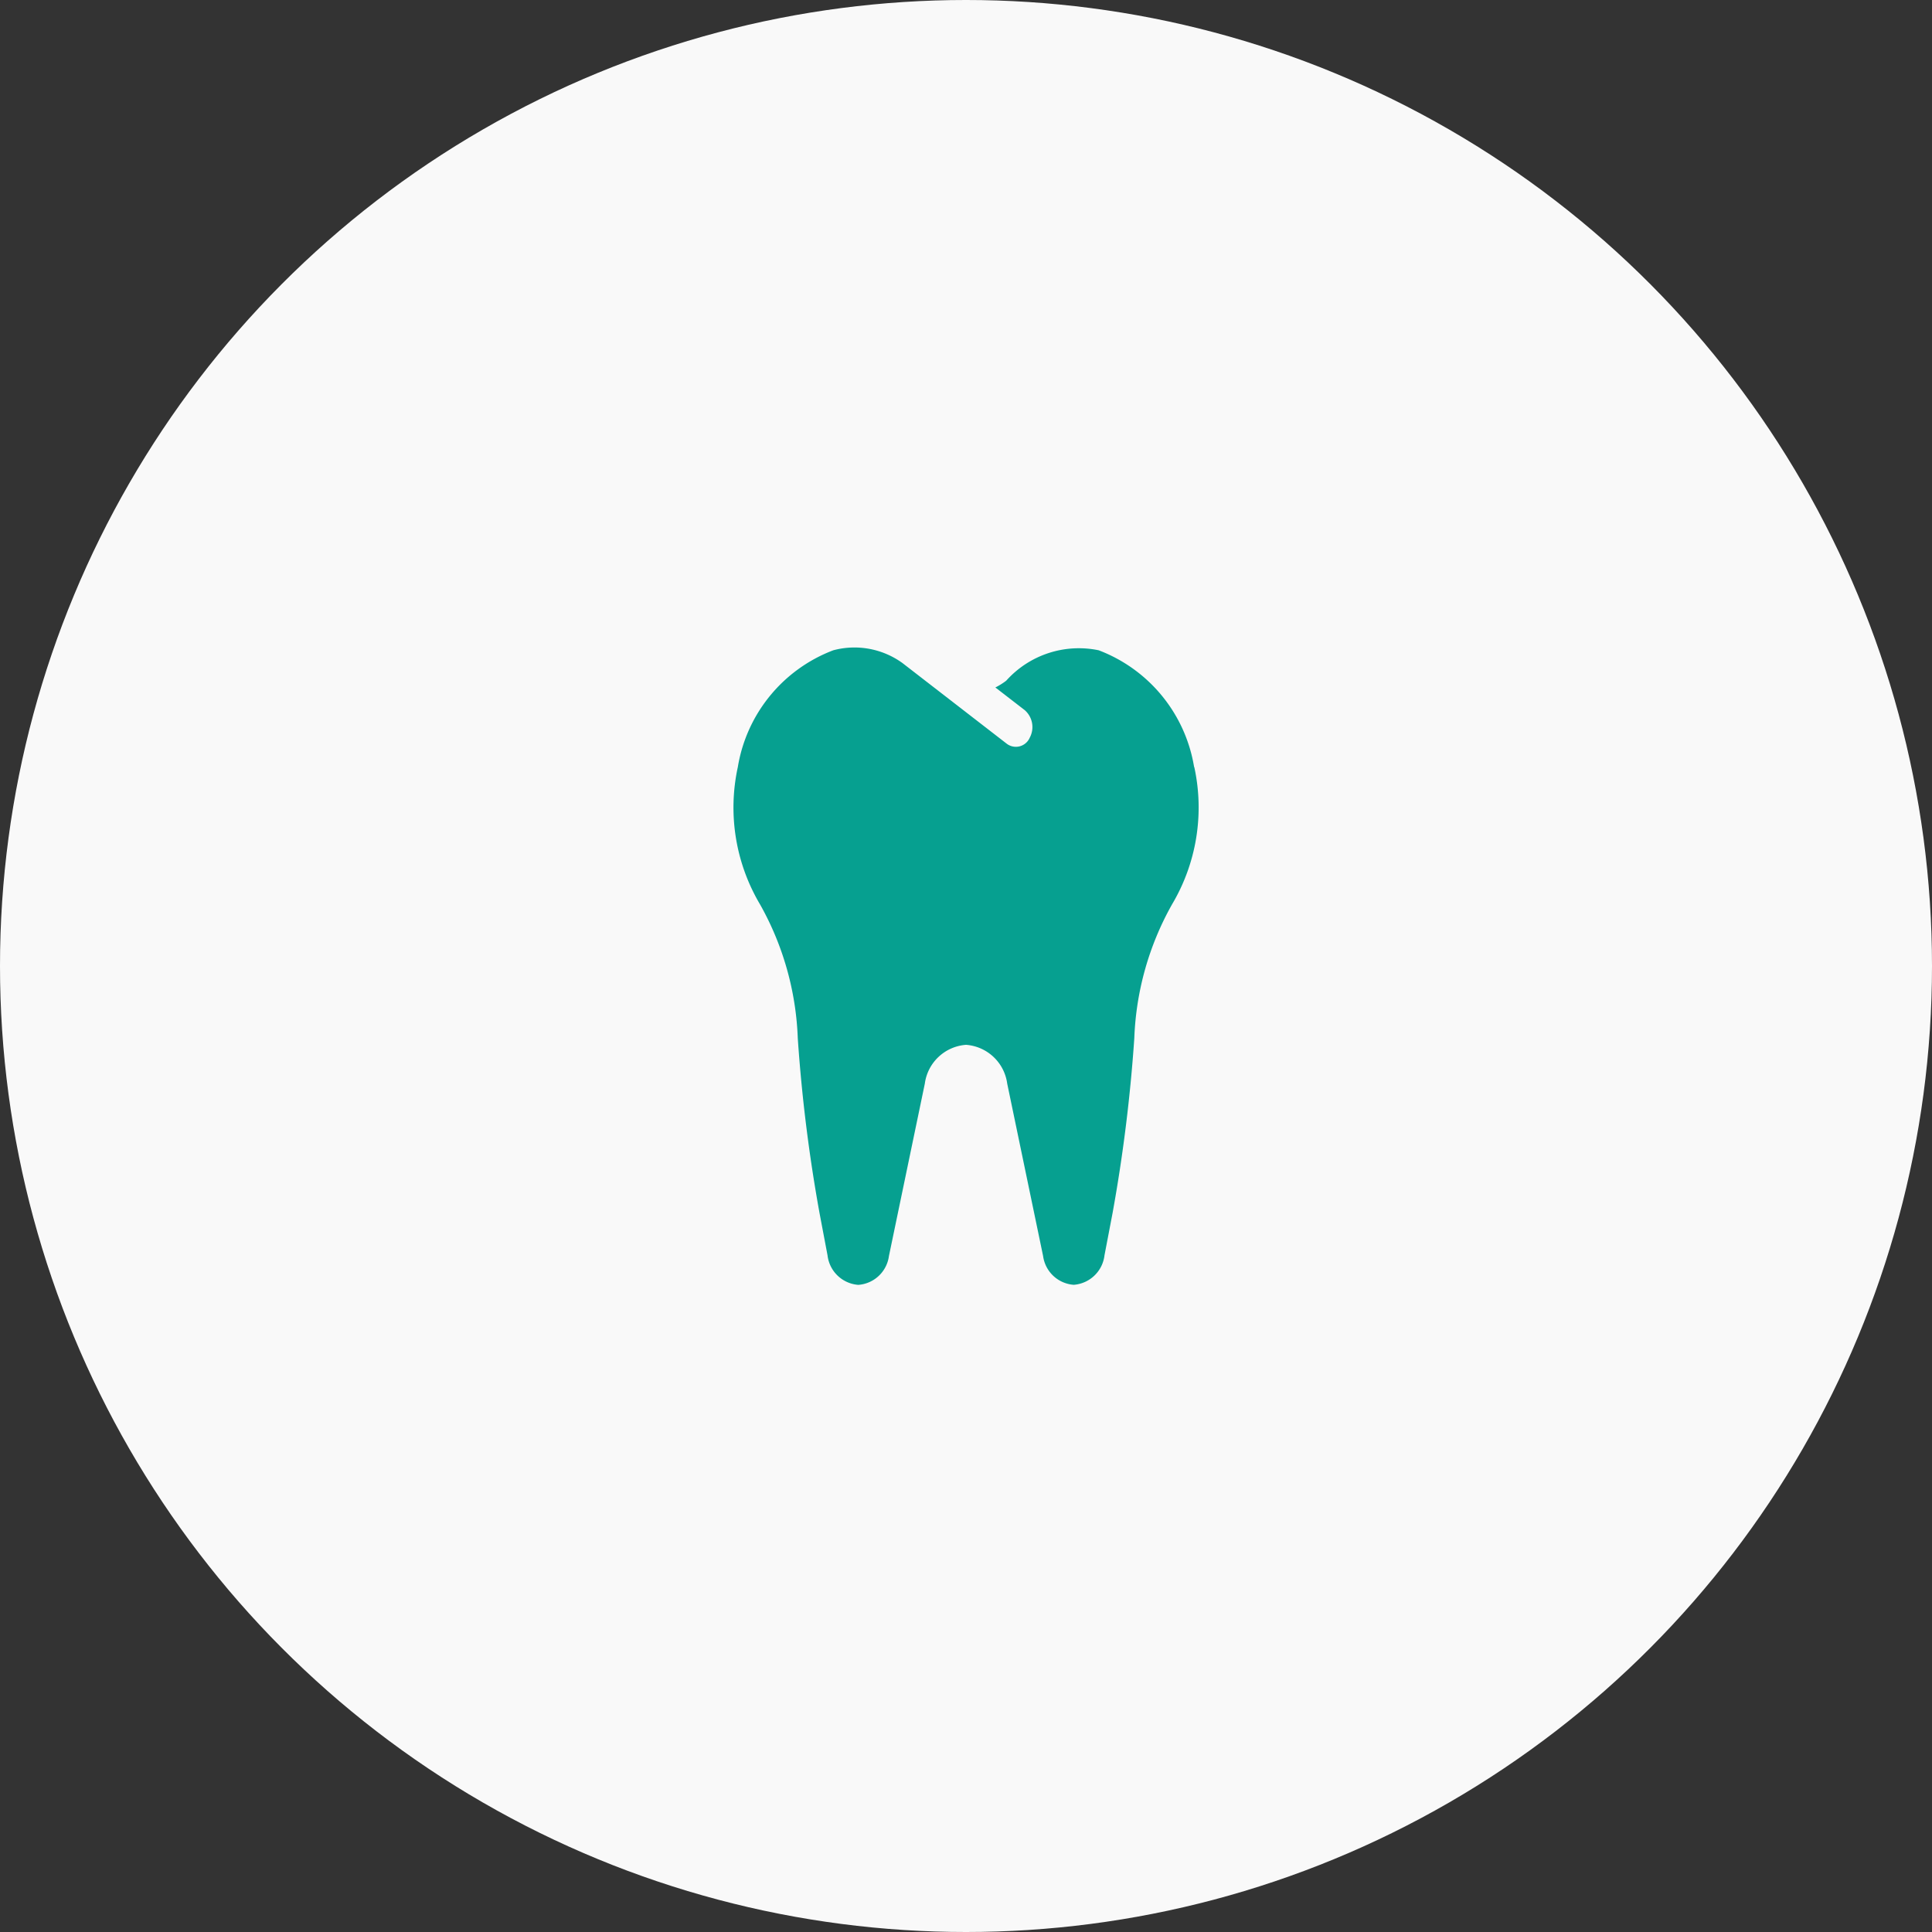
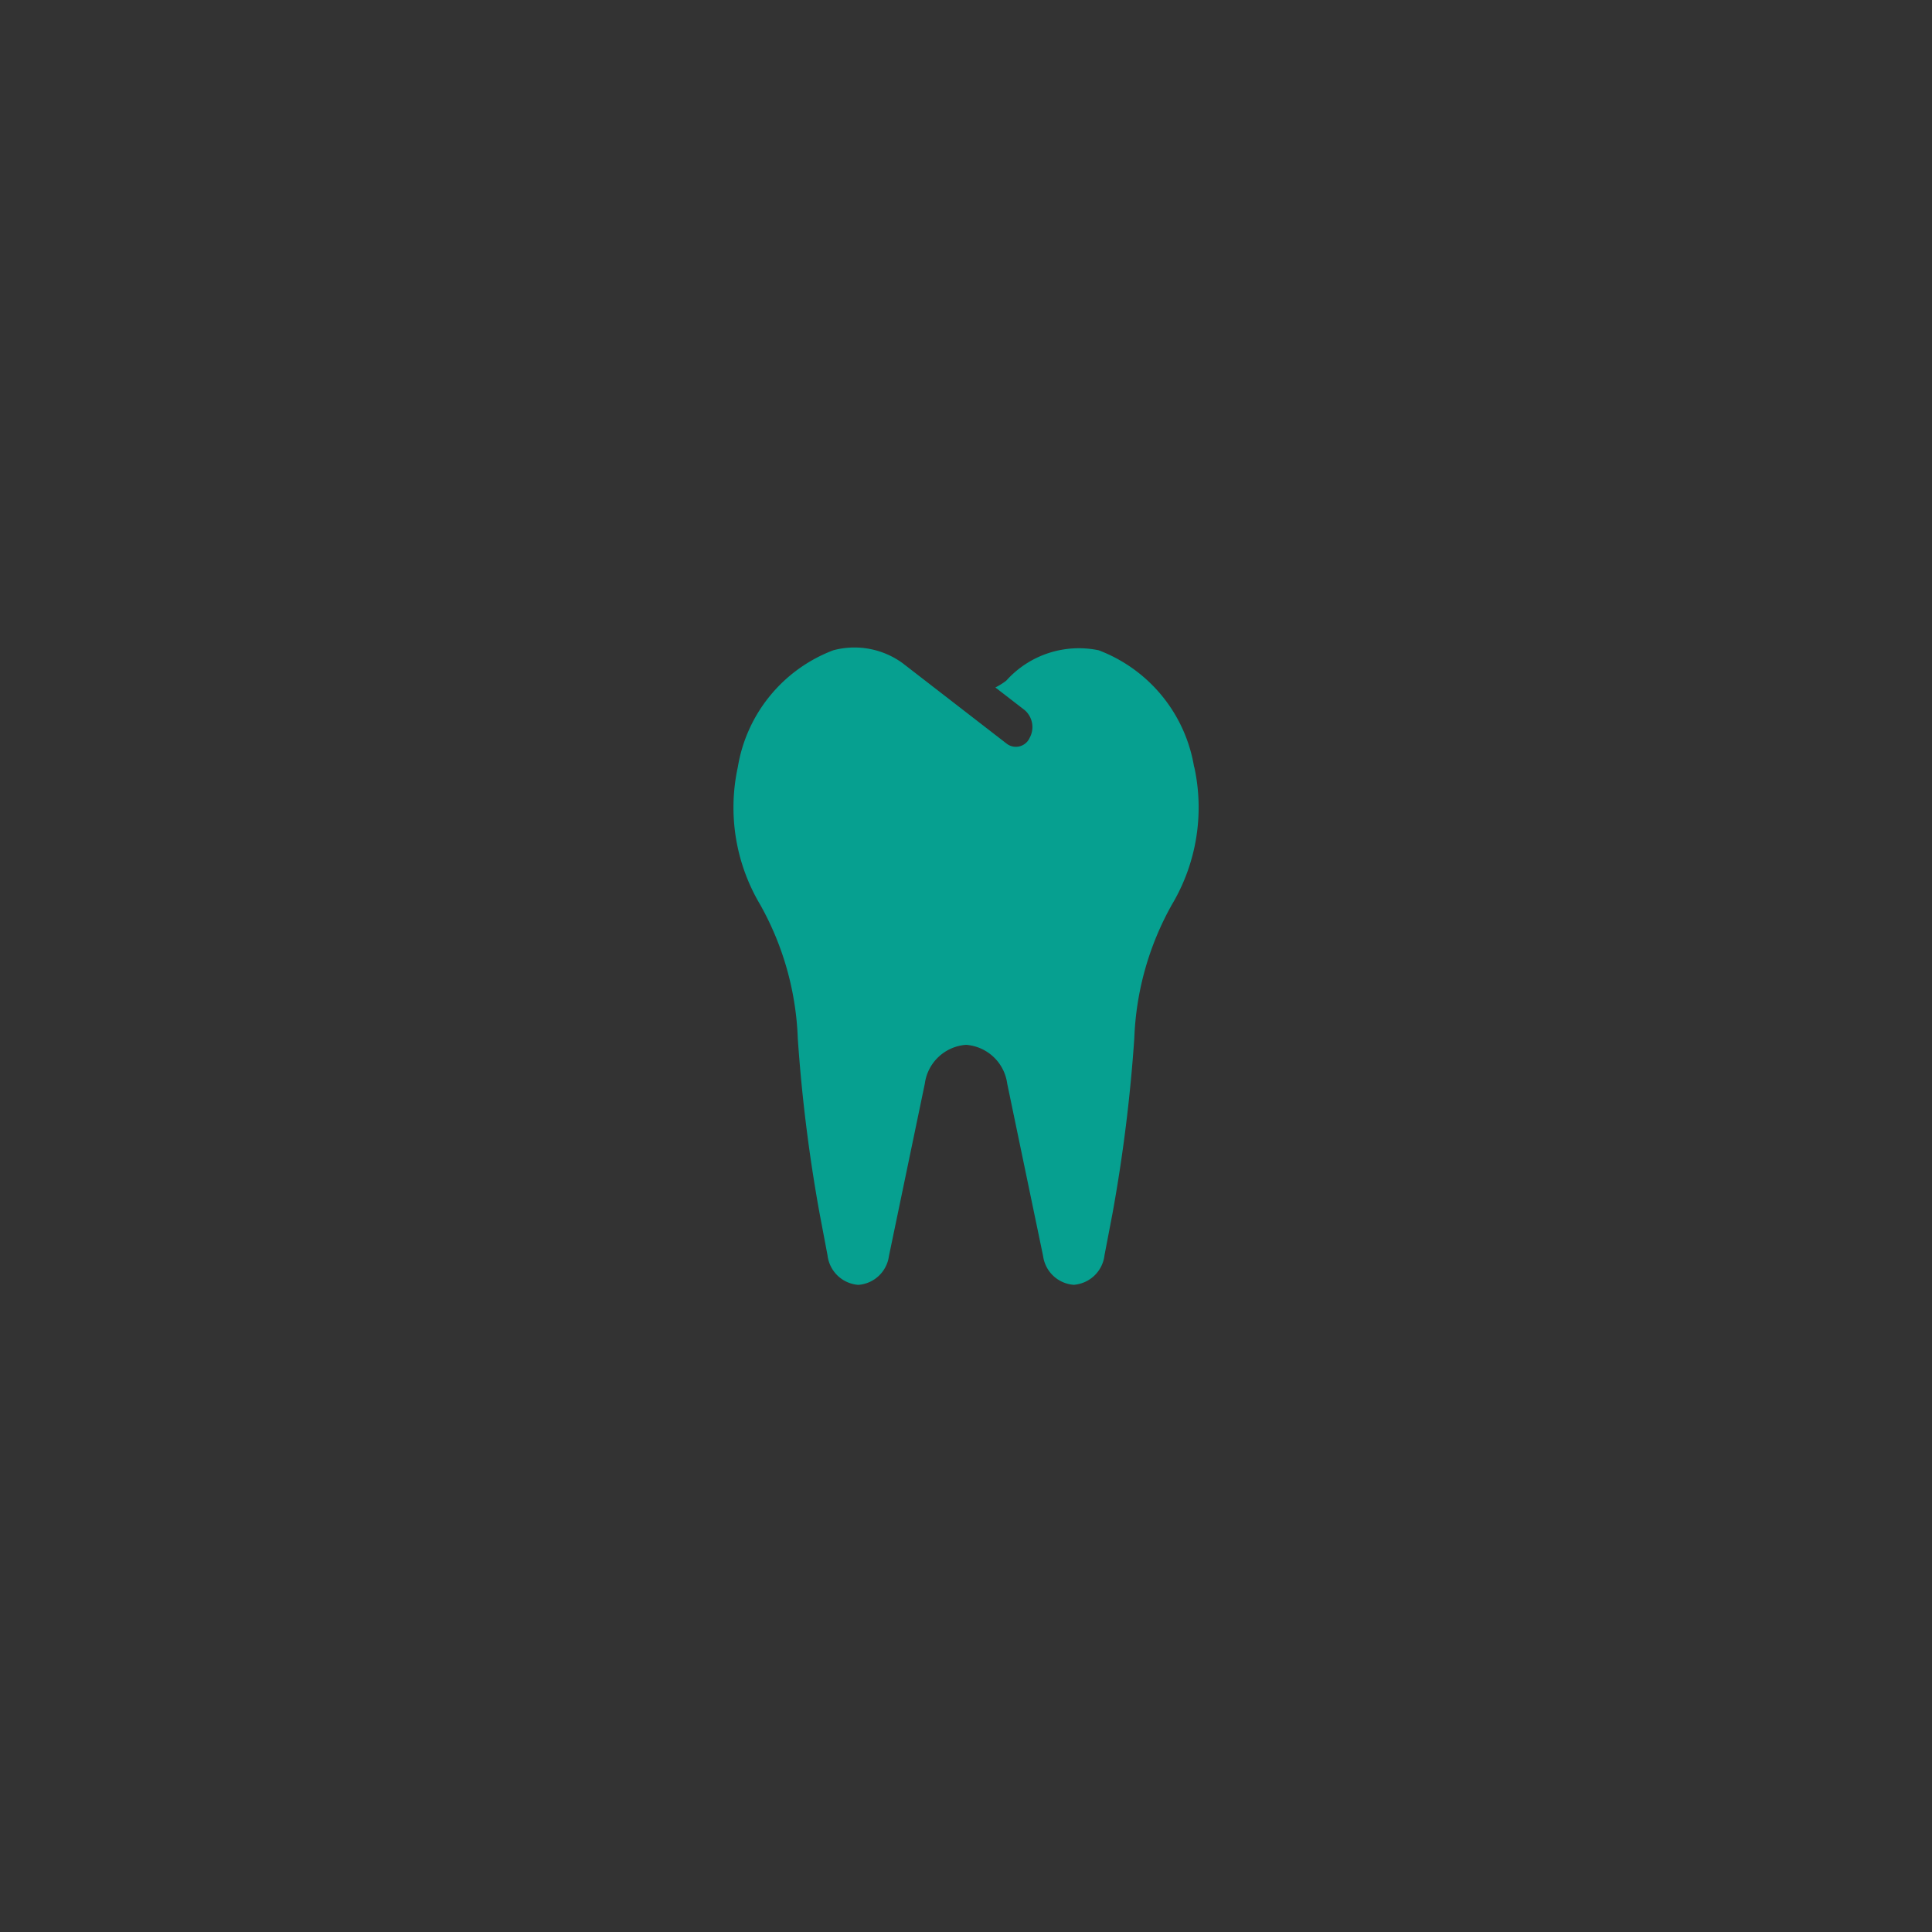
<svg xmlns="http://www.w3.org/2000/svg" width="70" height="70" viewBox="0 0 70 70">
  <rect x="0" y="0" width="70" height="70" fill="#333333" stroke="none" />
  <g id="Group_6686" data-name="Group 6686" transform="translate(-607 -1912)">
-     <circle id="Ellipse_71" data-name="Ellipse 71" cx="35" cy="35" r="35" transform="translate(607 1912)" fill="#f9f9f9" />
    <path id="Icon_awesome-tooth" data-name="Icon awesome-tooth" d="M16.682,4.344A5.469,5.469,0,0,0,13.225.114a3.534,3.534,0,0,0-3.349,1.1,2.394,2.394,0,0,1-.395.247l1.064.822a.813.813,0,0,1,.18,1,.546.546,0,0,1-.831.217L6.118.579A2.965,2.965,0,0,0,3.608.114,5.47,5.47,0,0,0,.15,4.344,6.884,6.884,0,0,0,.958,9.327a10.682,10.682,0,0,1,1.364,4.844A57.28,57.28,0,0,0,3.109,20.5L3.4,22.036a1.213,1.213,0,0,0,1.115,1.07,1.208,1.208,0,0,0,1.11-1.045l1.3-6.246a1.625,1.625,0,0,1,1.494-1.406A1.626,1.626,0,0,1,9.91,15.813l1.3,6.246a1.208,1.208,0,0,0,1.11,1.045,1.213,1.213,0,0,0,1.115-1.07l.293-1.532a57.357,57.357,0,0,0,.787-6.332,10.681,10.681,0,0,1,1.364-4.844,6.878,6.878,0,0,0,.809-4.983Z" transform="translate(633.583 1935.447)" fill="#06a090" />
  </g>
</svg>